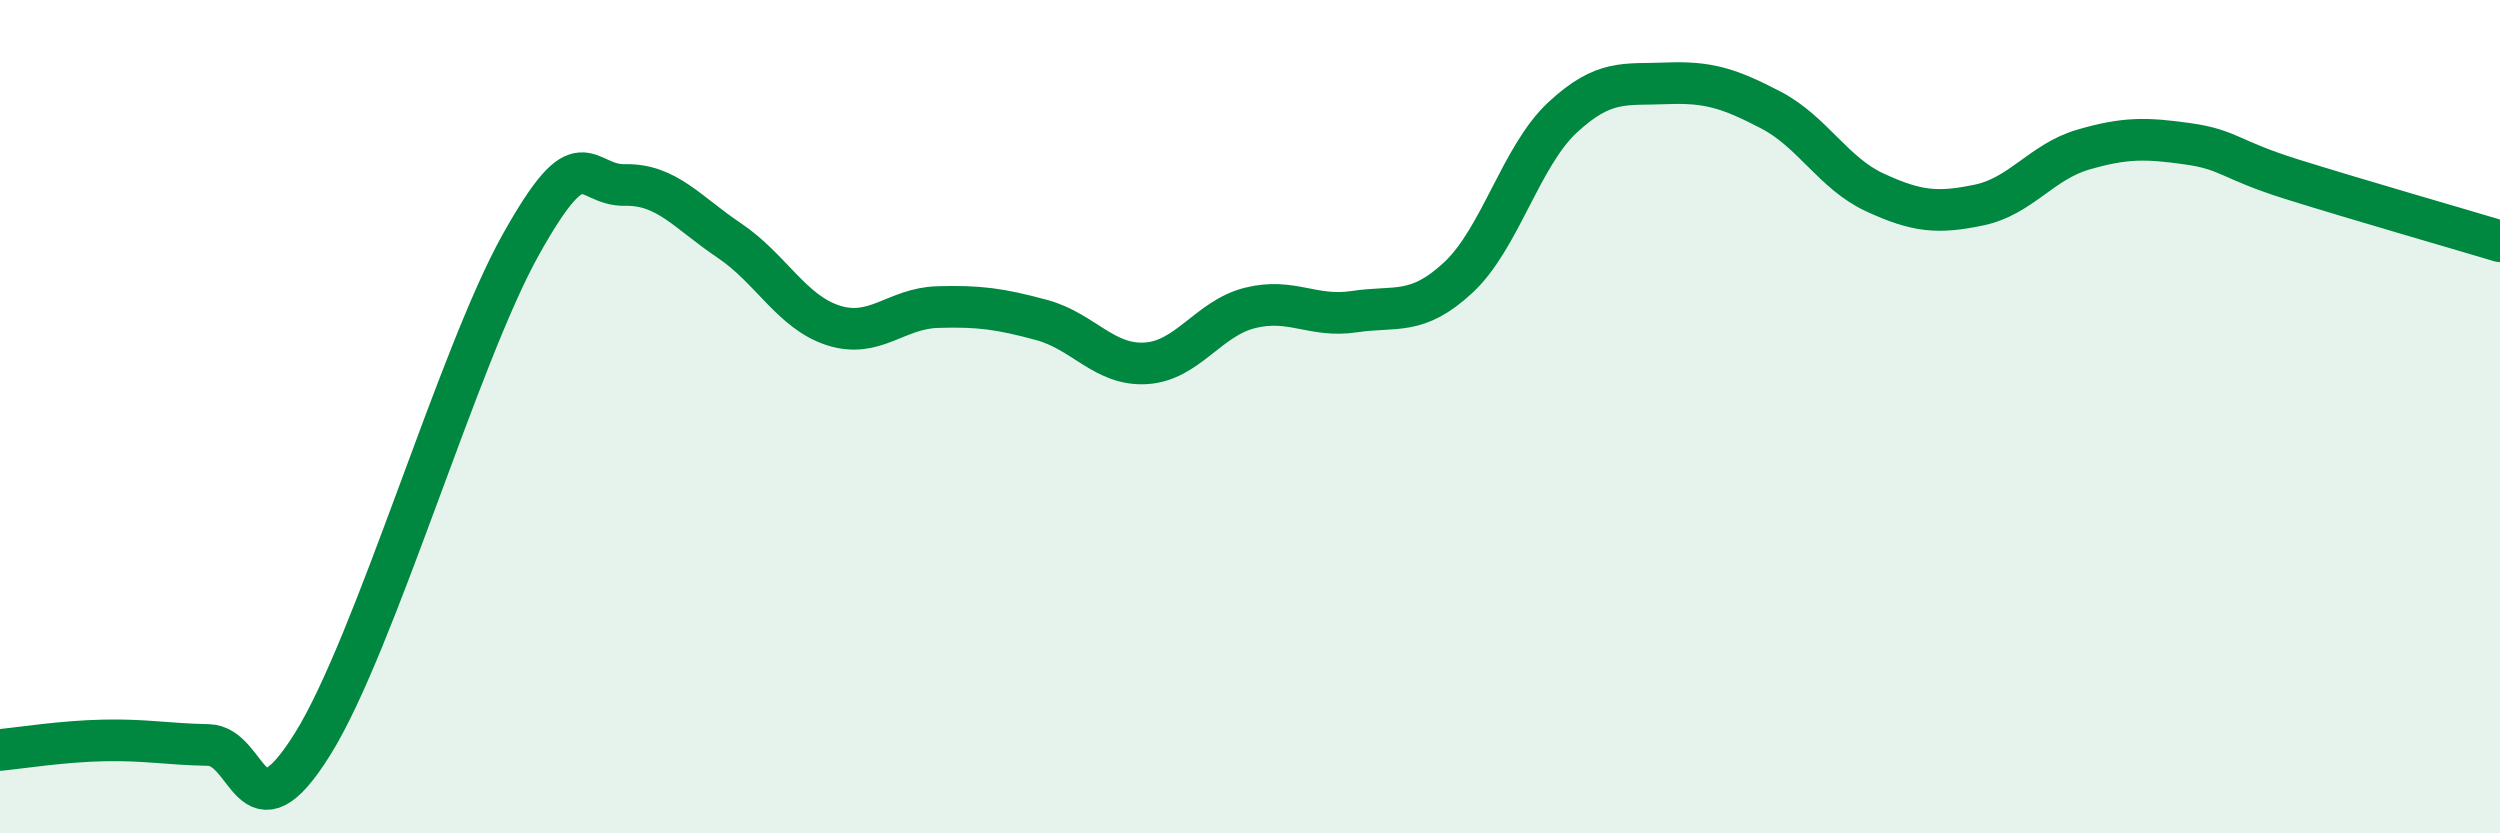
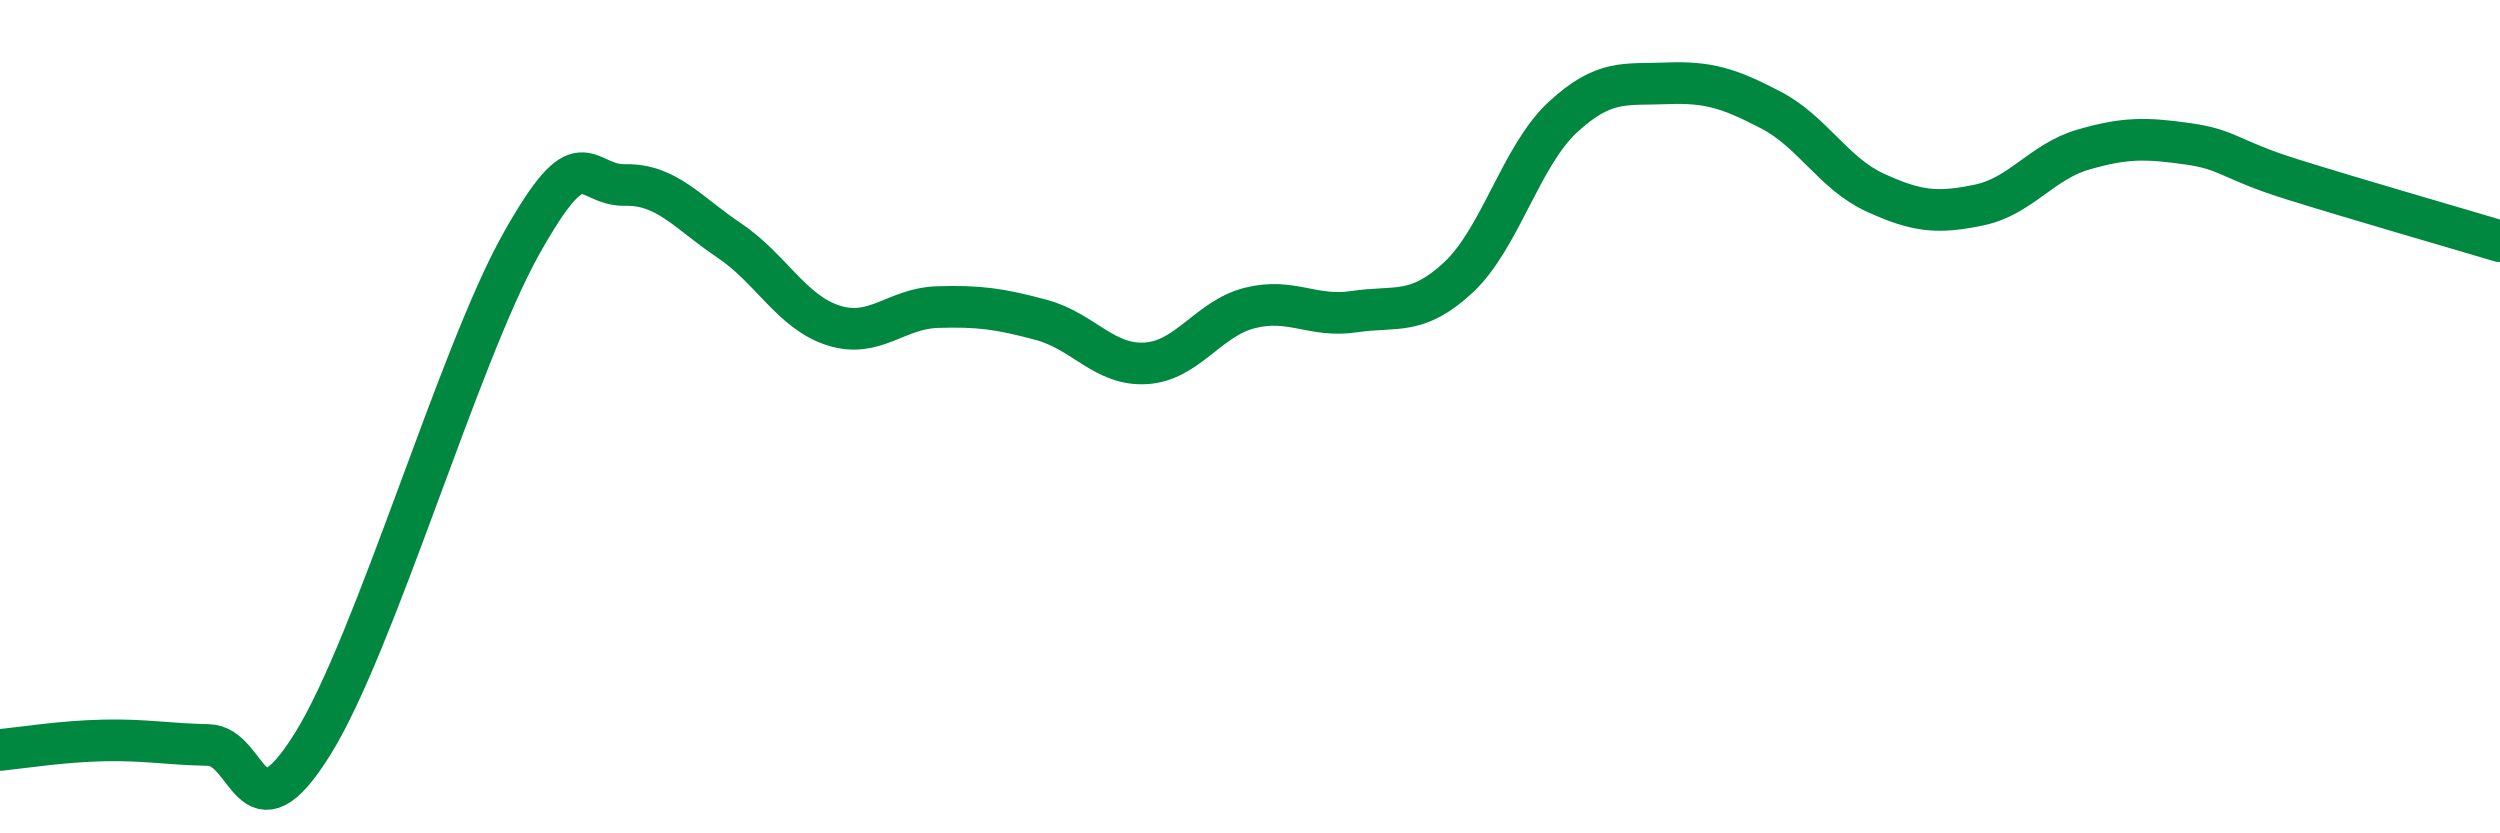
<svg xmlns="http://www.w3.org/2000/svg" width="60" height="20" viewBox="0 0 60 20">
-   <path d="M 0,18 C 0.5,17.95 1.5,17.79 2.5,17.77 C 3.5,17.75 4,17.86 5,17.88 C 6,17.9 6,20.26 7.5,17.86 C 9,15.46 11,8.55 12.5,5.87 C 14,3.19 14,4.46 15,4.44 C 16,4.42 16.5,5.1 17.5,5.77 C 18.5,6.44 19,7.49 20,7.81 C 21,8.13 21.5,7.4 22.5,7.37 C 23.5,7.34 24,7.41 25,7.68 C 26,7.95 26.5,8.78 27.5,8.72 C 28.5,8.66 29,7.64 30,7.39 C 31,7.14 31.5,7.63 32.5,7.48 C 33.5,7.33 34,7.59 35,6.66 C 36,5.73 36.5,3.75 37.5,2.82 C 38.5,1.89 39,2.04 40,2 C 41,1.96 41.5,2.12 42.5,2.64 C 43.5,3.16 44,4.16 45,4.62 C 46,5.08 46.5,5.13 47.5,4.92 C 48.5,4.71 49,3.88 50,3.59 C 51,3.3 51.5,3.31 52.5,3.45 C 53.5,3.59 53.5,3.83 55,4.3 C 56.5,4.77 59,5.49 60,5.79L60 20L0 20Z" fill="#008740" opacity="0.1" stroke-linecap="round" stroke-linejoin="round" />
  <path d="M 0,18 C 0.5,17.95 1.5,17.79 2.5,17.77 C 3.5,17.75 4,17.86 5,17.88 C 6,17.9 6,20.26 7.5,17.86 C 9,15.46 11,8.55 12.5,5.87 C 14,3.19 14,4.46 15,4.44 C 16,4.42 16.5,5.1 17.5,5.77 C 18.5,6.44 19,7.49 20,7.81 C 21,8.13 21.5,7.4 22.5,7.37 C 23.5,7.34 24,7.41 25,7.68 C 26,7.95 26.5,8.78 27.5,8.72 C 28.5,8.66 29,7.64 30,7.39 C 31,7.14 31.5,7.63 32.5,7.48 C 33.5,7.33 34,7.59 35,6.66 C 36,5.73 36.5,3.75 37.5,2.82 C 38.5,1.89 39,2.04 40,2 C 41,1.96 41.5,2.12 42.5,2.64 C 43.5,3.16 44,4.16 45,4.62 C 46,5.08 46.5,5.13 47.5,4.92 C 48.5,4.71 49,3.88 50,3.59 C 51,3.3 51.5,3.31 52.5,3.45 C 53.5,3.59 53.5,3.83 55,4.3 C 56.5,4.77 59,5.49 60,5.79" stroke="#008740" stroke-width="1" fill="none" stroke-linecap="round" stroke-linejoin="round" />
</svg>